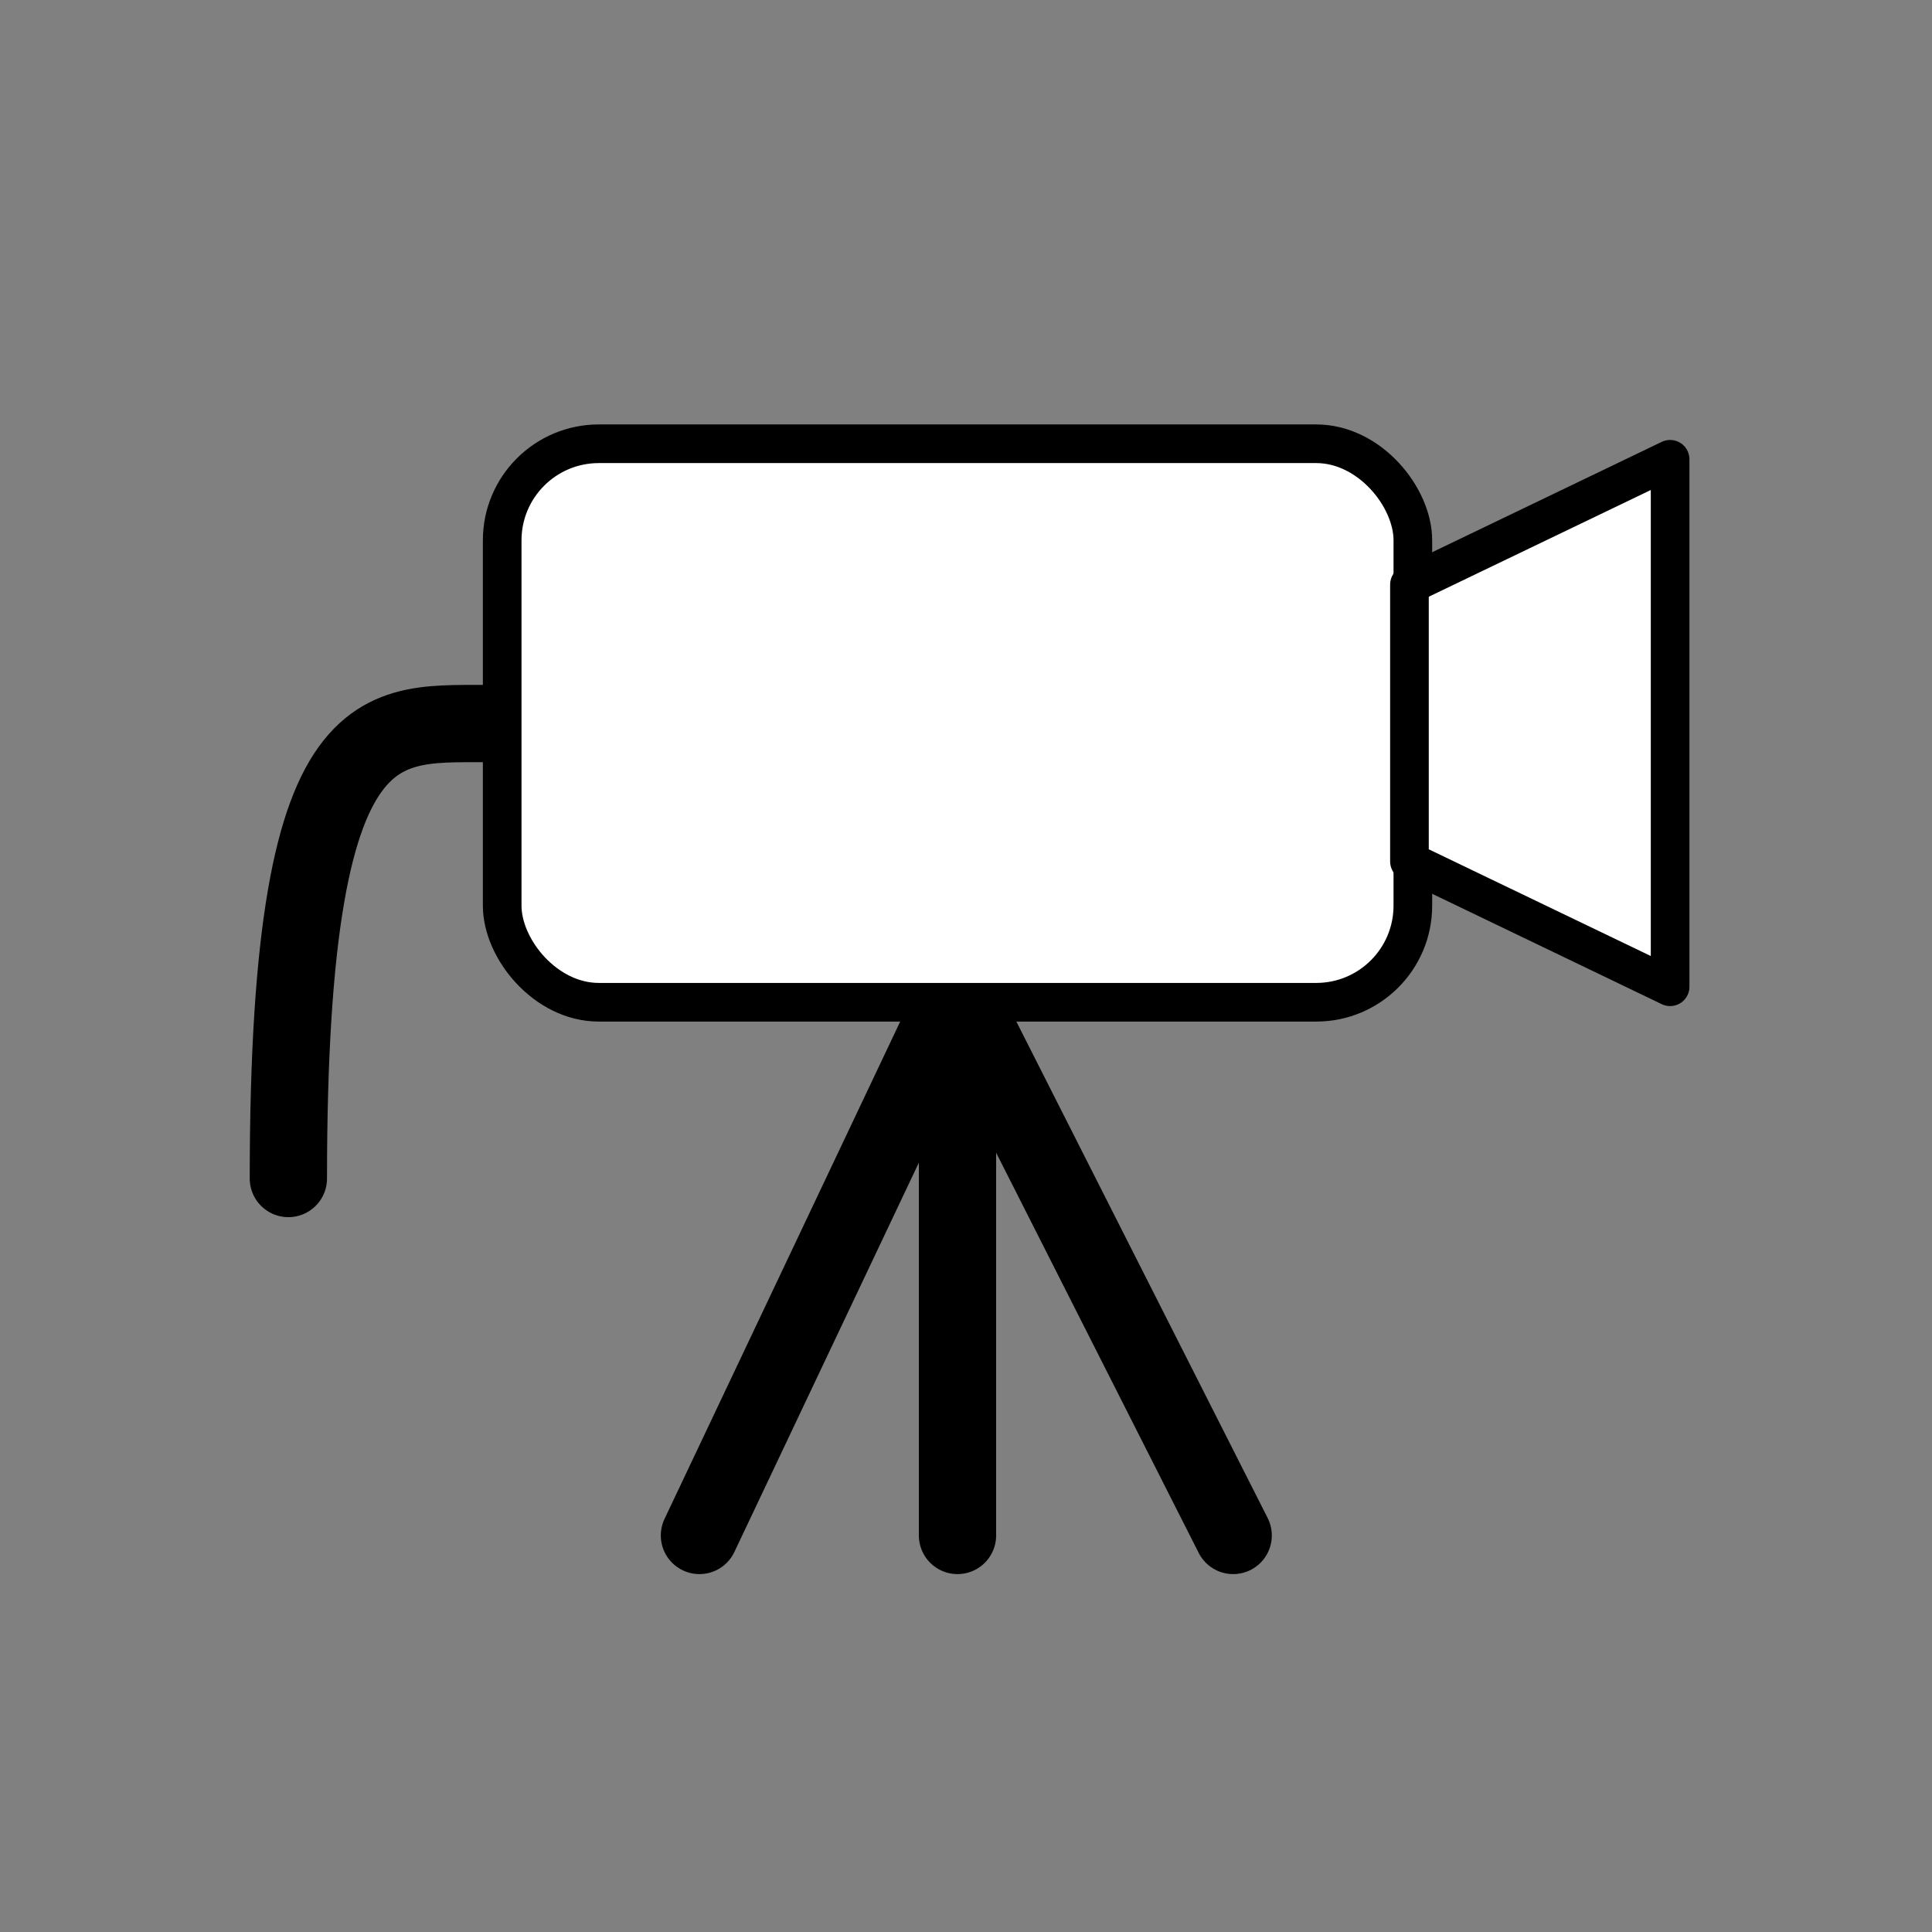
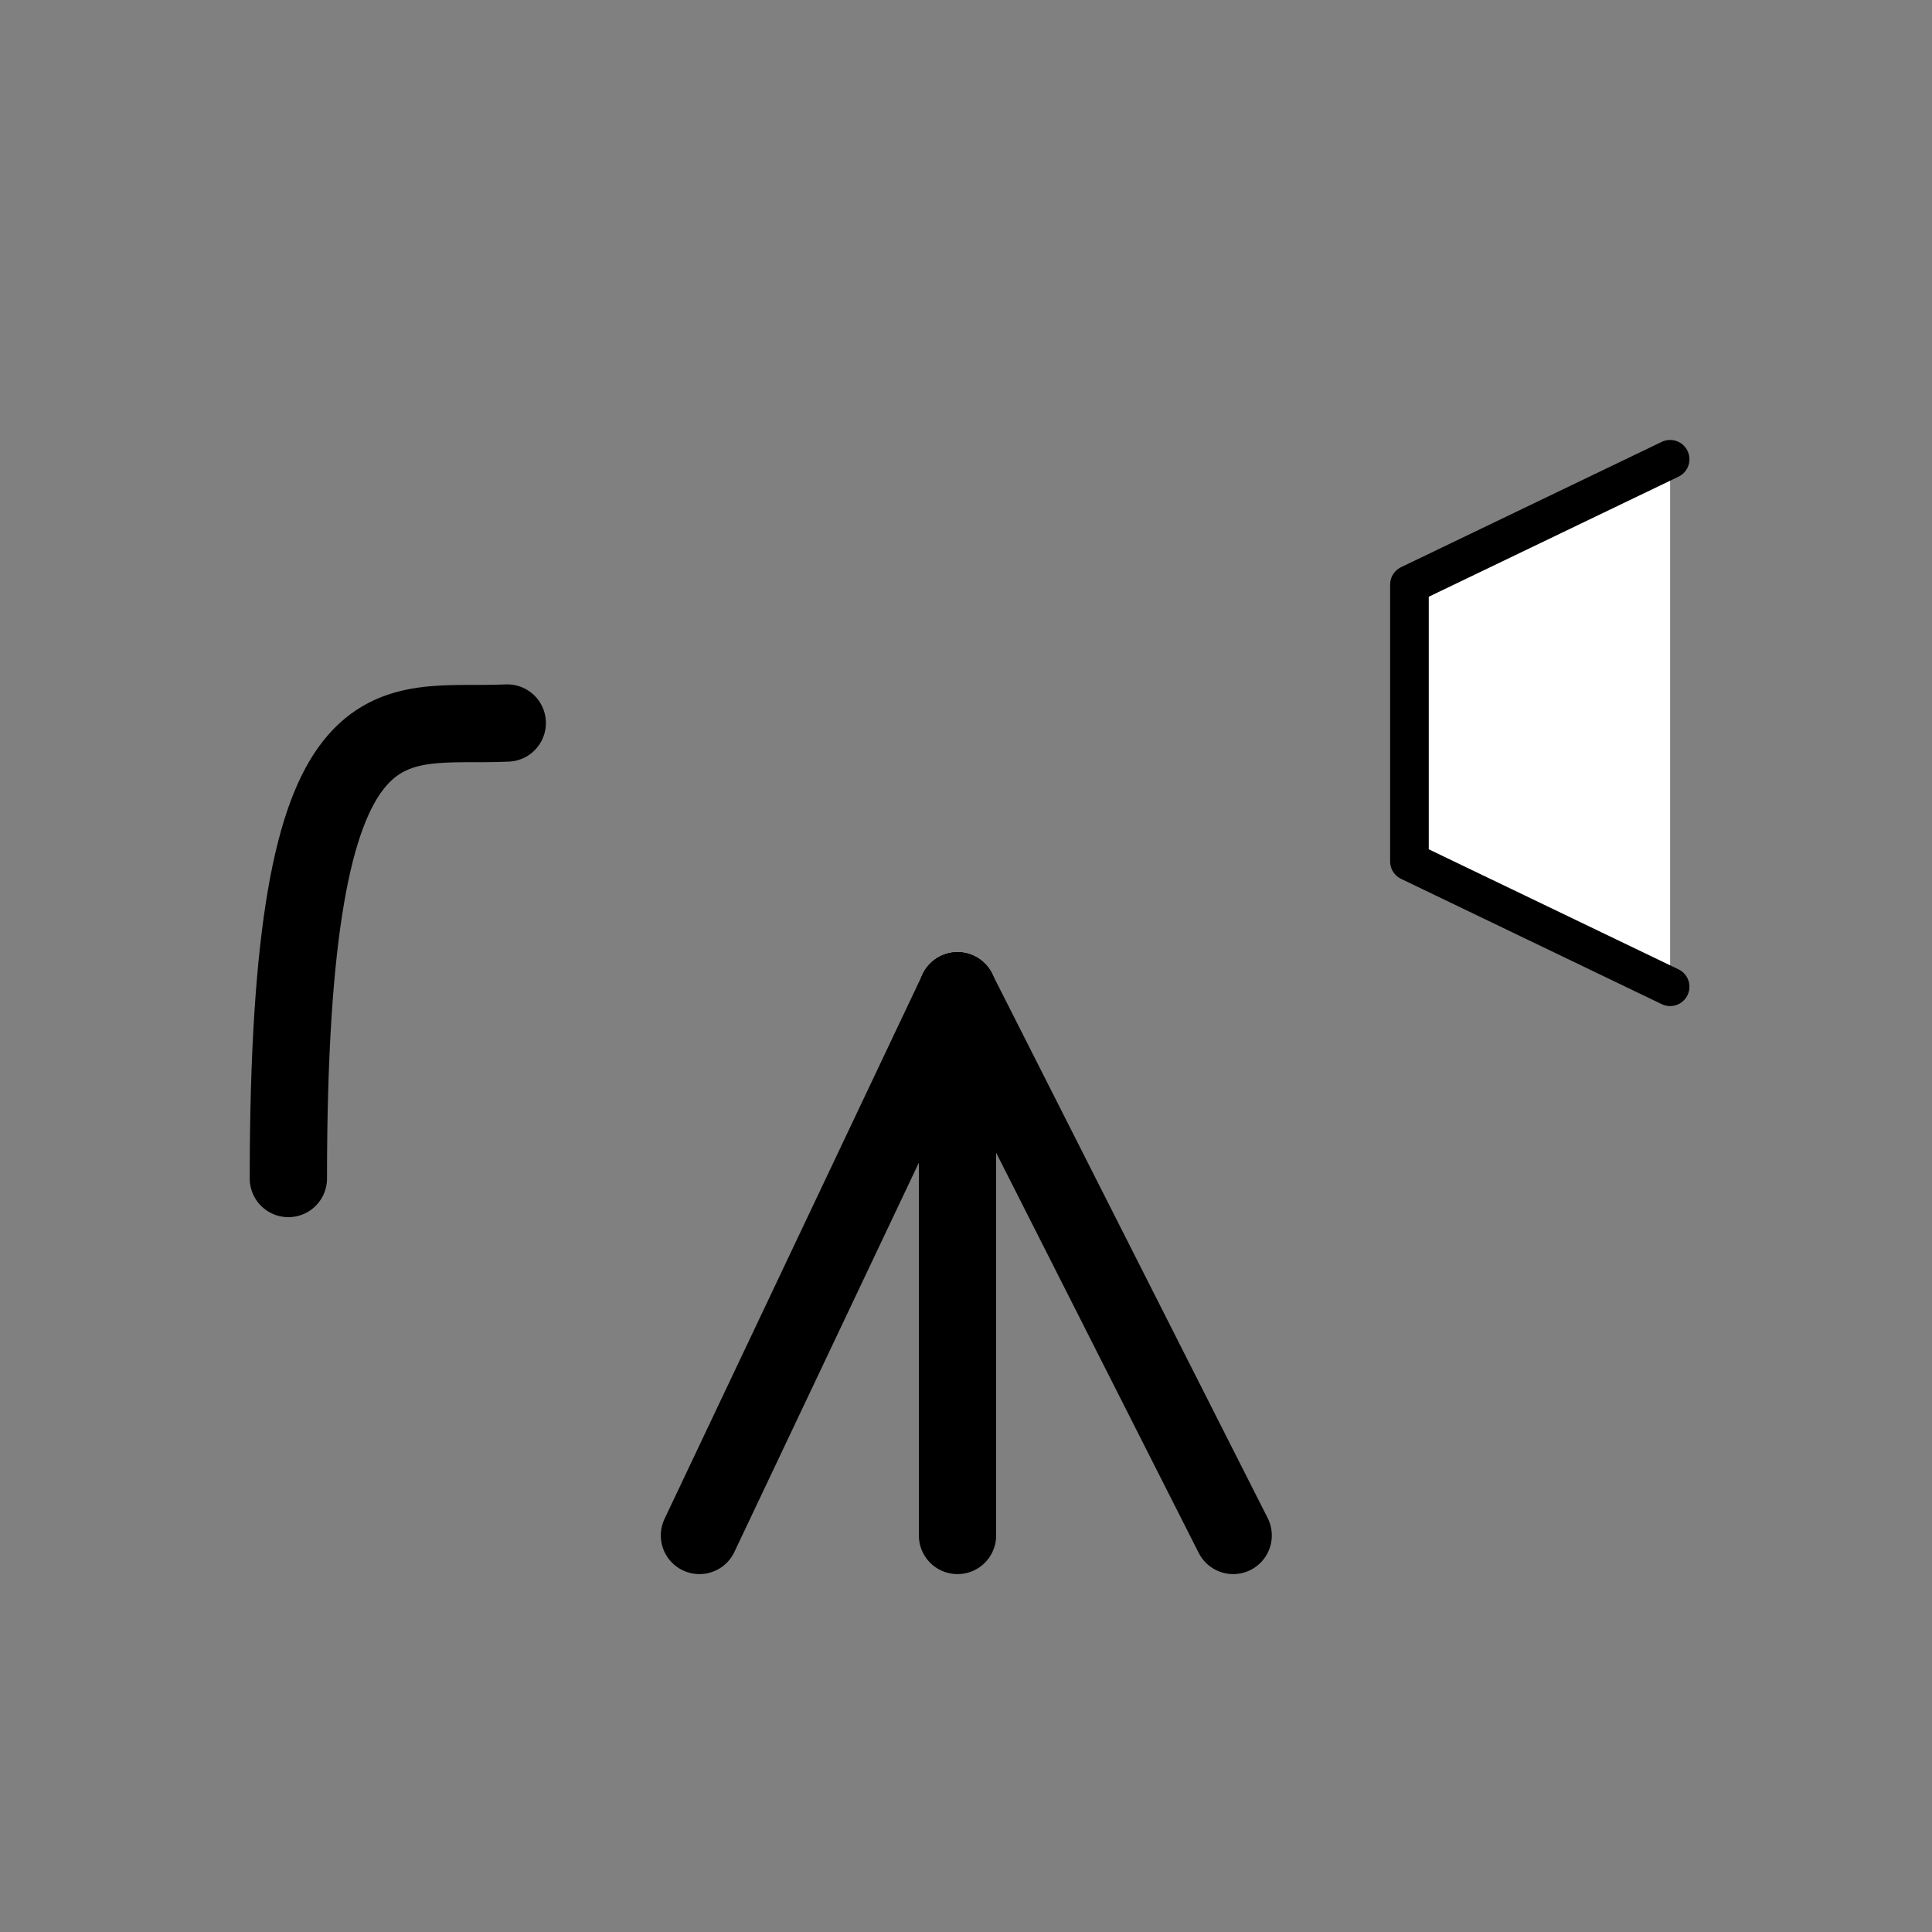
<svg xmlns="http://www.w3.org/2000/svg" width="100" height="100" viewBox="0 0 100 100">
  <rect x="0" y="0" width="100" height="100" fill="#808080" stroke="none" />
  <g id="index_icon_03" transform="translate(120)">
    <rect id="長方形_454" data-name="長方形 454" width="100" height="100" transform="translate(-120)" fill="none" />
    <path id="パス_5421" data-name="パス 5421" d="M-93.744,37.423c-6.079.288-11.33-2.423-11.33,23.577" fill="none" stroke="#000" stroke-linecap="round" stroke-width="4" />
    <line id="線_141" data-name="線 141" y2="28.189" transform="translate(-70.44 51.286)" fill="#fff" stroke="#000" stroke-linecap="round" stroke-linejoin="round" stroke-width="4" />
    <line id="線_142" data-name="線 142" x1="13.358" y2="28.189" transform="translate(-83.797 51.286)" fill="#fff" stroke="#000" stroke-linecap="round" stroke-linejoin="round" stroke-width="4" />
    <line id="線_143" data-name="線 143" x2="14.269" y2="28.189" transform="translate(-70.44 51.286)" fill="#fff" stroke="#000" stroke-linecap="round" stroke-linejoin="round" stroke-width="4" />
-     <rect id="長方形_455" data-name="長方形 455" width="47.136" height="28.907" rx="5" transform="translate(-94.007 22.969)" fill="#fff" stroke="#000" stroke-linecap="round" stroke-linejoin="round" stroke-width="2" />
-     <path id="パス_5422" data-name="パス 5422" d="M-33.555,51.074l-13.492-6.486V30.258l13.492-6.486Z" fill="#fff" stroke="#000" stroke-linecap="round" stroke-linejoin="round" stroke-width="2" />
+     <path id="パス_5422" data-name="パス 5422" d="M-33.555,51.074l-13.492-6.486V30.258l13.492-6.486" fill="#fff" stroke="#000" stroke-linecap="round" stroke-linejoin="round" stroke-width="2" />
  </g>
</svg>